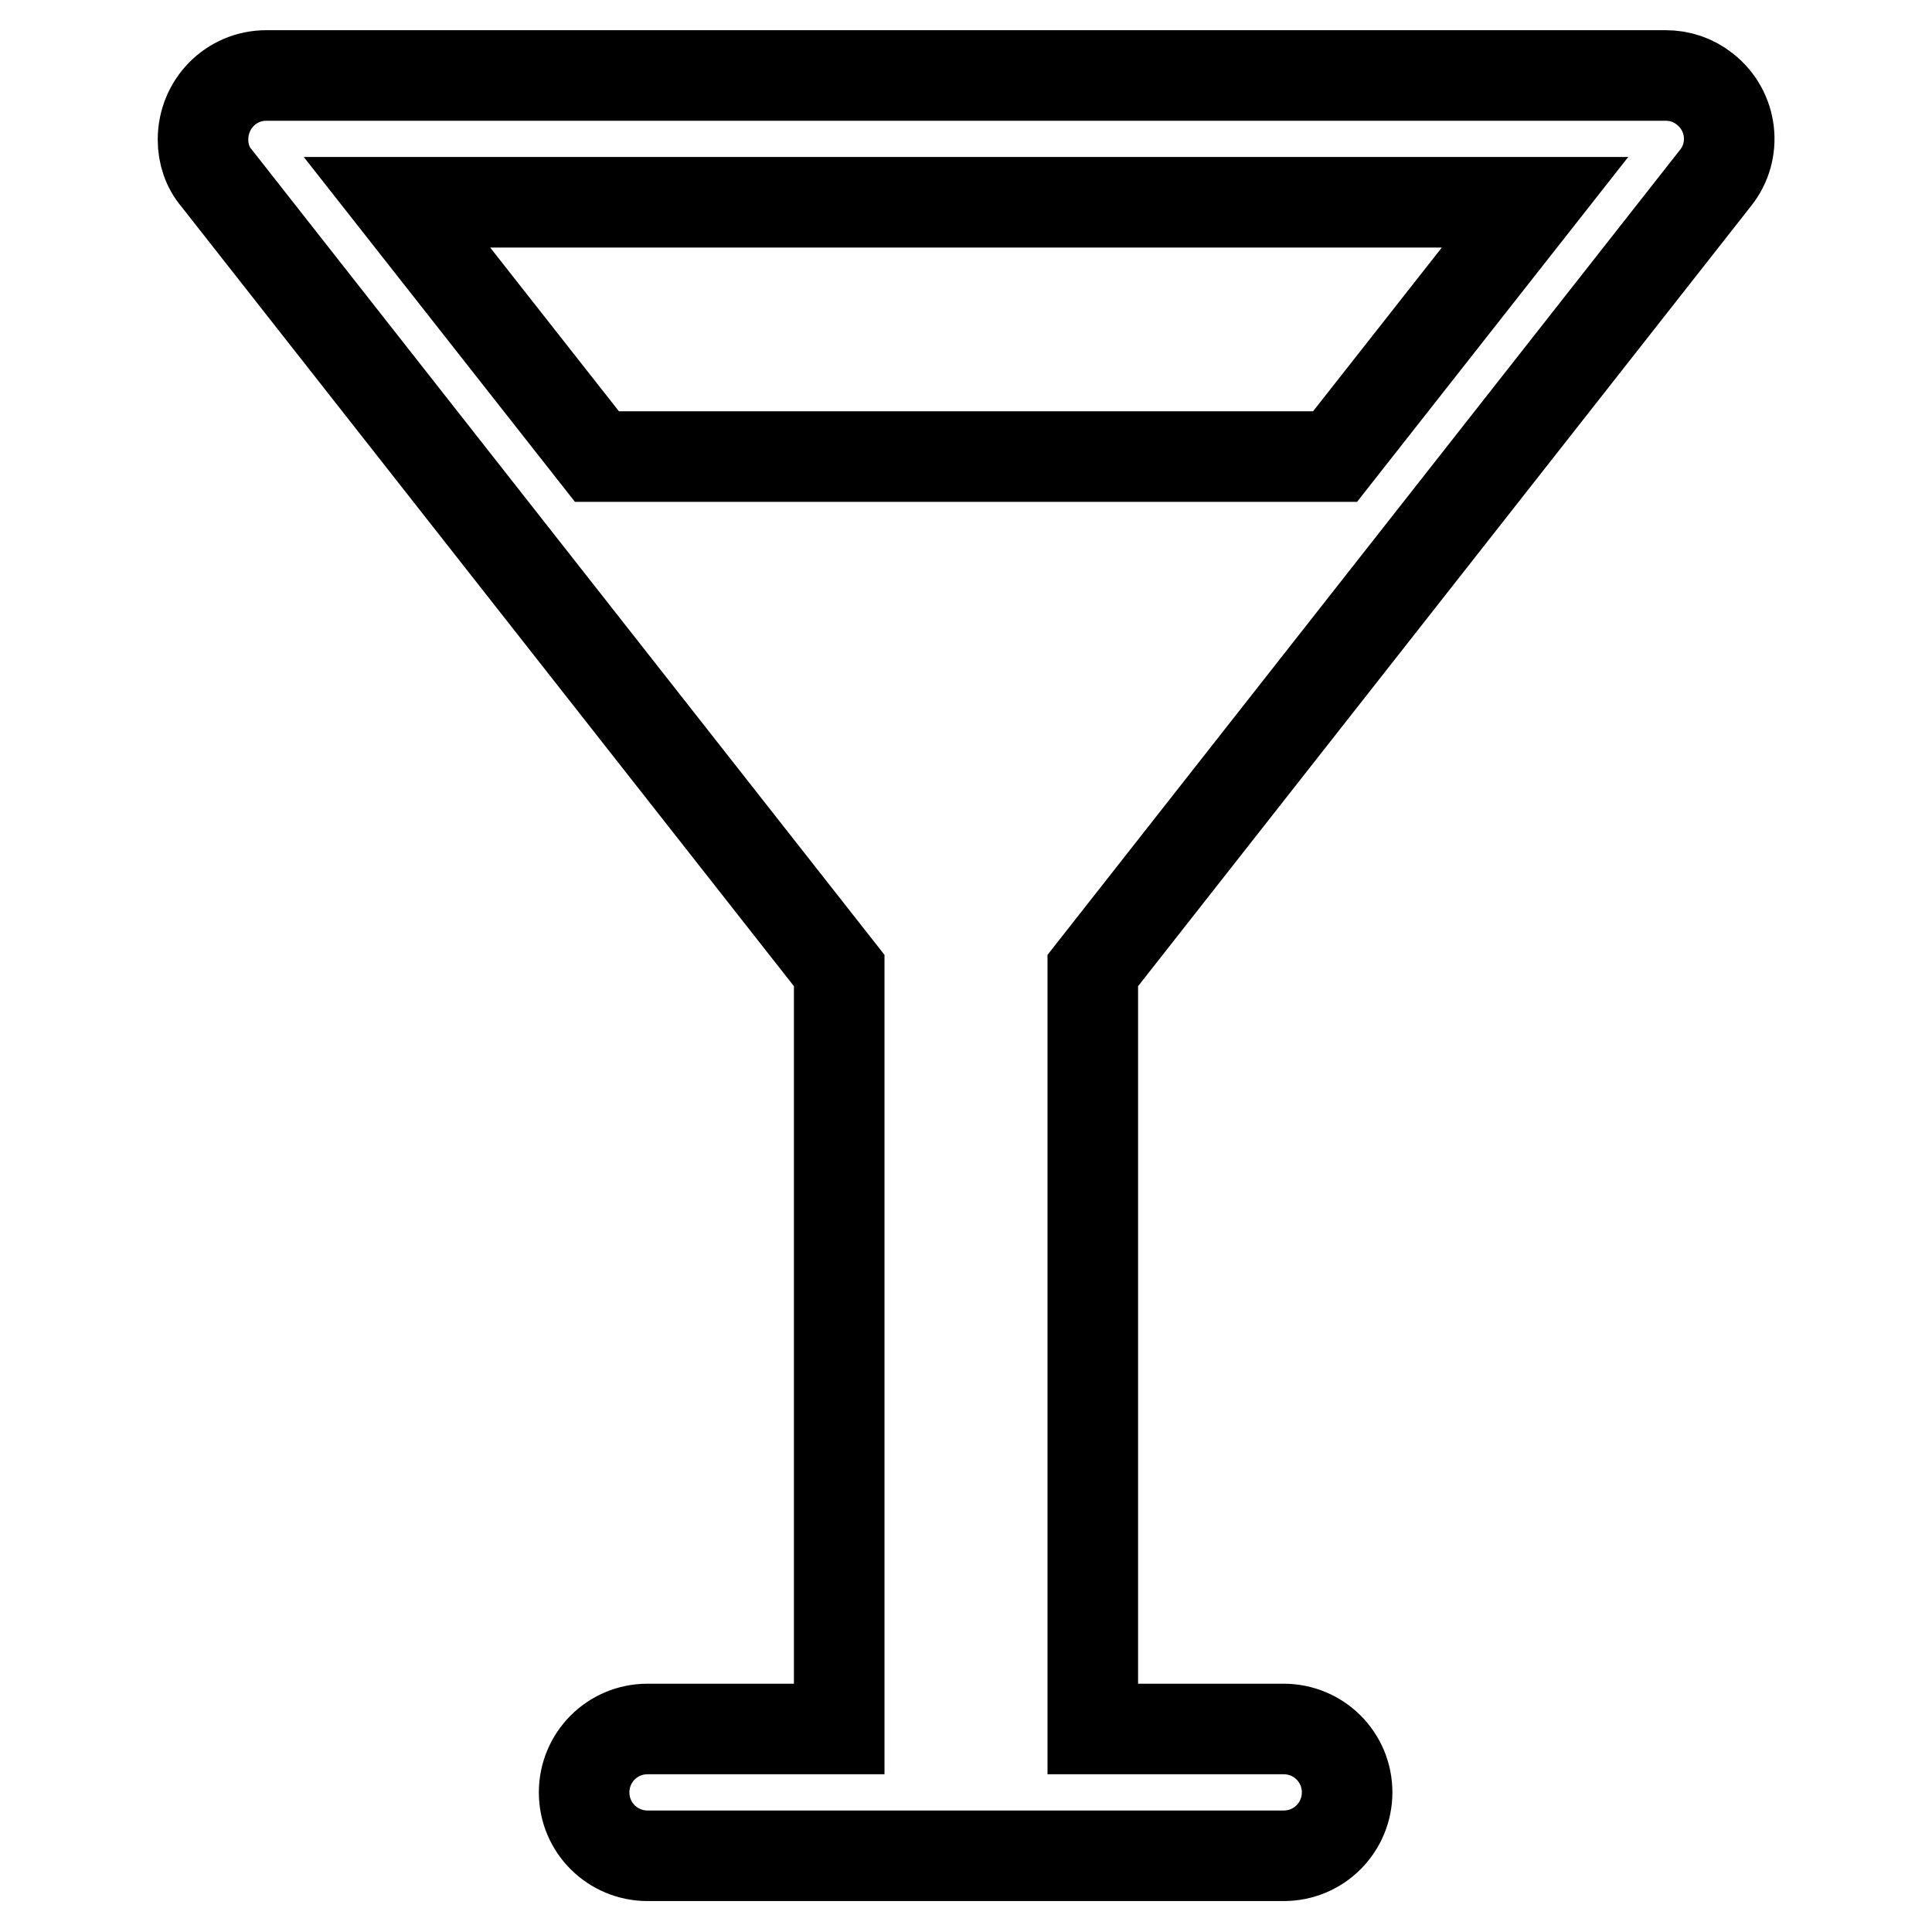
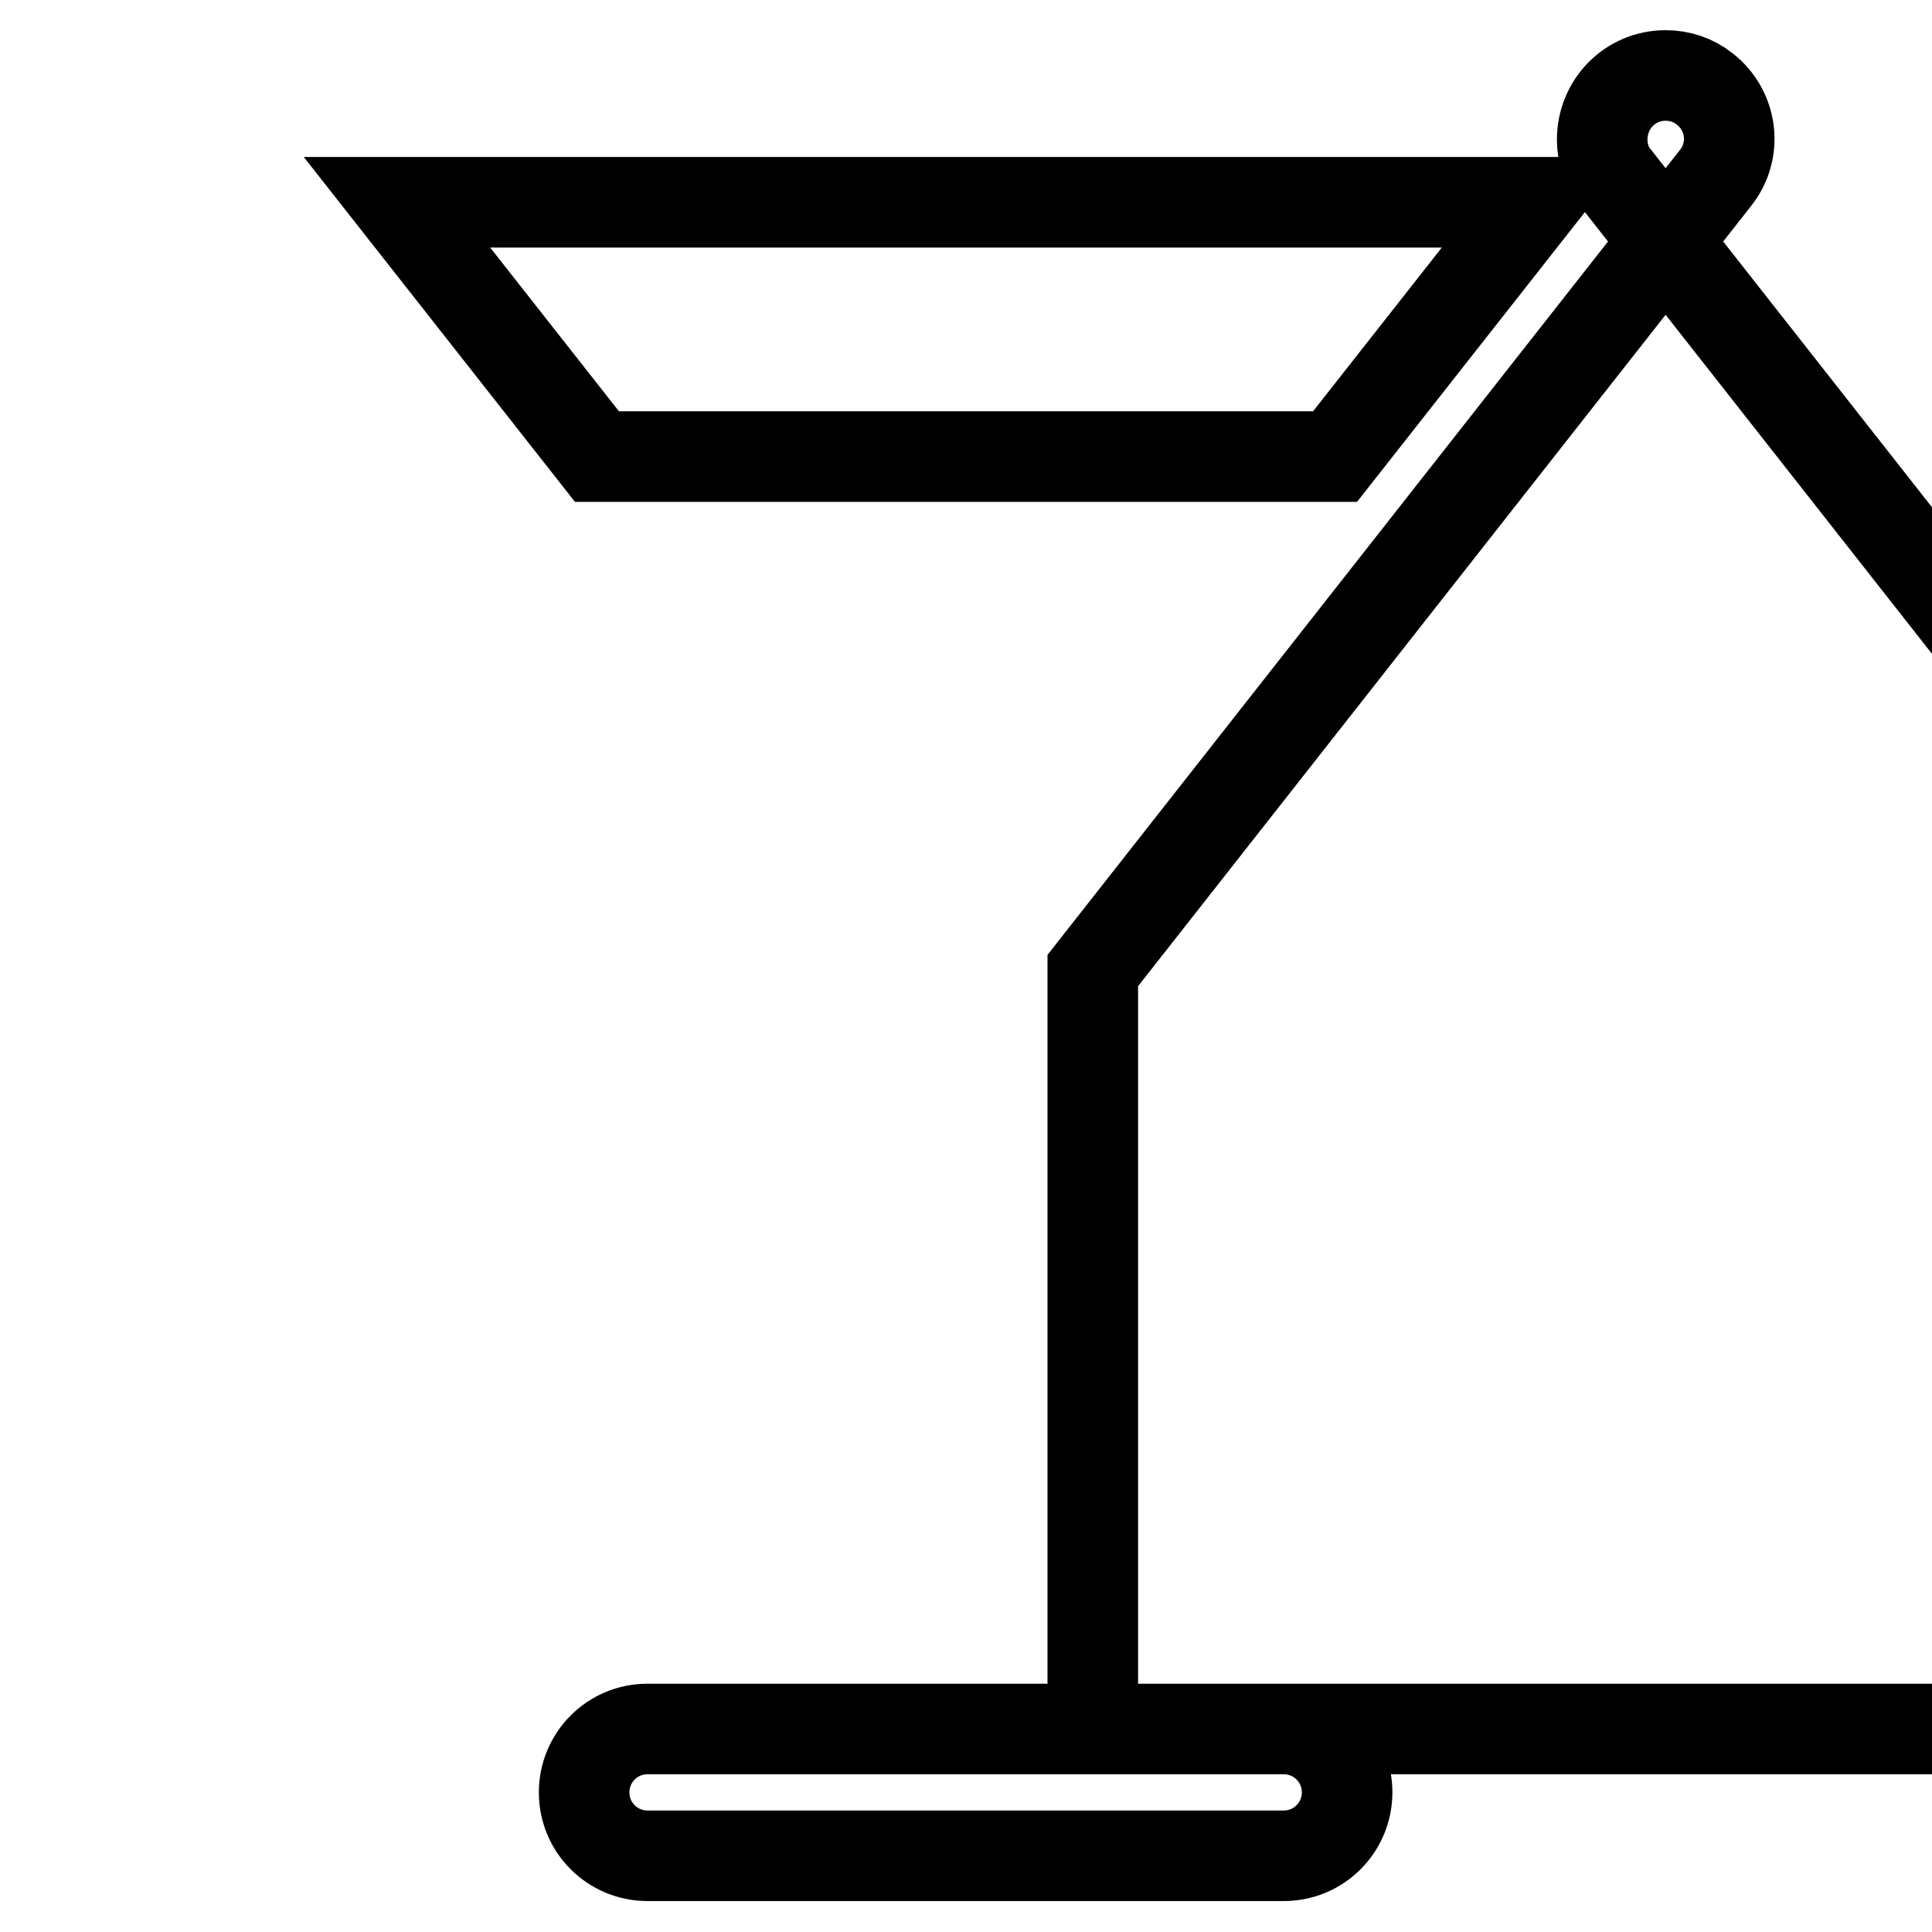
<svg xmlns="http://www.w3.org/2000/svg" version="1.1" x="0px" y="0px" viewBox="0 0 256 256" enable-background="new 0 0 256 256" xml:space="preserve">
  <g>
-     <path stroke-width="12" fill-opacity="0" stroke="#000000" d="M227.3,23.6c2.9-3.6,2.3-8.9-1.4-11.8c-1.5-1.2-3.3-1.8-5.2-1.8H35.3c-4.7,0-8.4,3.8-8.4,8.5 c0,1.9,0.6,3.7,1.8,5.1l82.5,105v100.5H85.8c-4.7,0-8.4,3.8-8.4,8.4c0,4.7,3.8,8.4,8.4,8.4h84.3c4.7,0,8.4-3.8,8.4-8.4 c0-4.7-3.8-8.4-8.4-8.4h-25.3V128.6L227.3,23.6z M203.4,26.8l-26.5,33.7H79.1L52.6,26.8H203.4L203.4,26.8z" />
+     <path stroke-width="12" fill-opacity="0" stroke="#000000" d="M227.3,23.6c2.9-3.6,2.3-8.9-1.4-11.8c-1.5-1.2-3.3-1.8-5.2-1.8c-4.7,0-8.4,3.8-8.4,8.5 c0,1.9,0.6,3.7,1.8,5.1l82.5,105v100.5H85.8c-4.7,0-8.4,3.8-8.4,8.4c0,4.7,3.8,8.4,8.4,8.4h84.3c4.7,0,8.4-3.8,8.4-8.4 c0-4.7-3.8-8.4-8.4-8.4h-25.3V128.6L227.3,23.6z M203.4,26.8l-26.5,33.7H79.1L52.6,26.8H203.4L203.4,26.8z" />
  </g>
</svg>